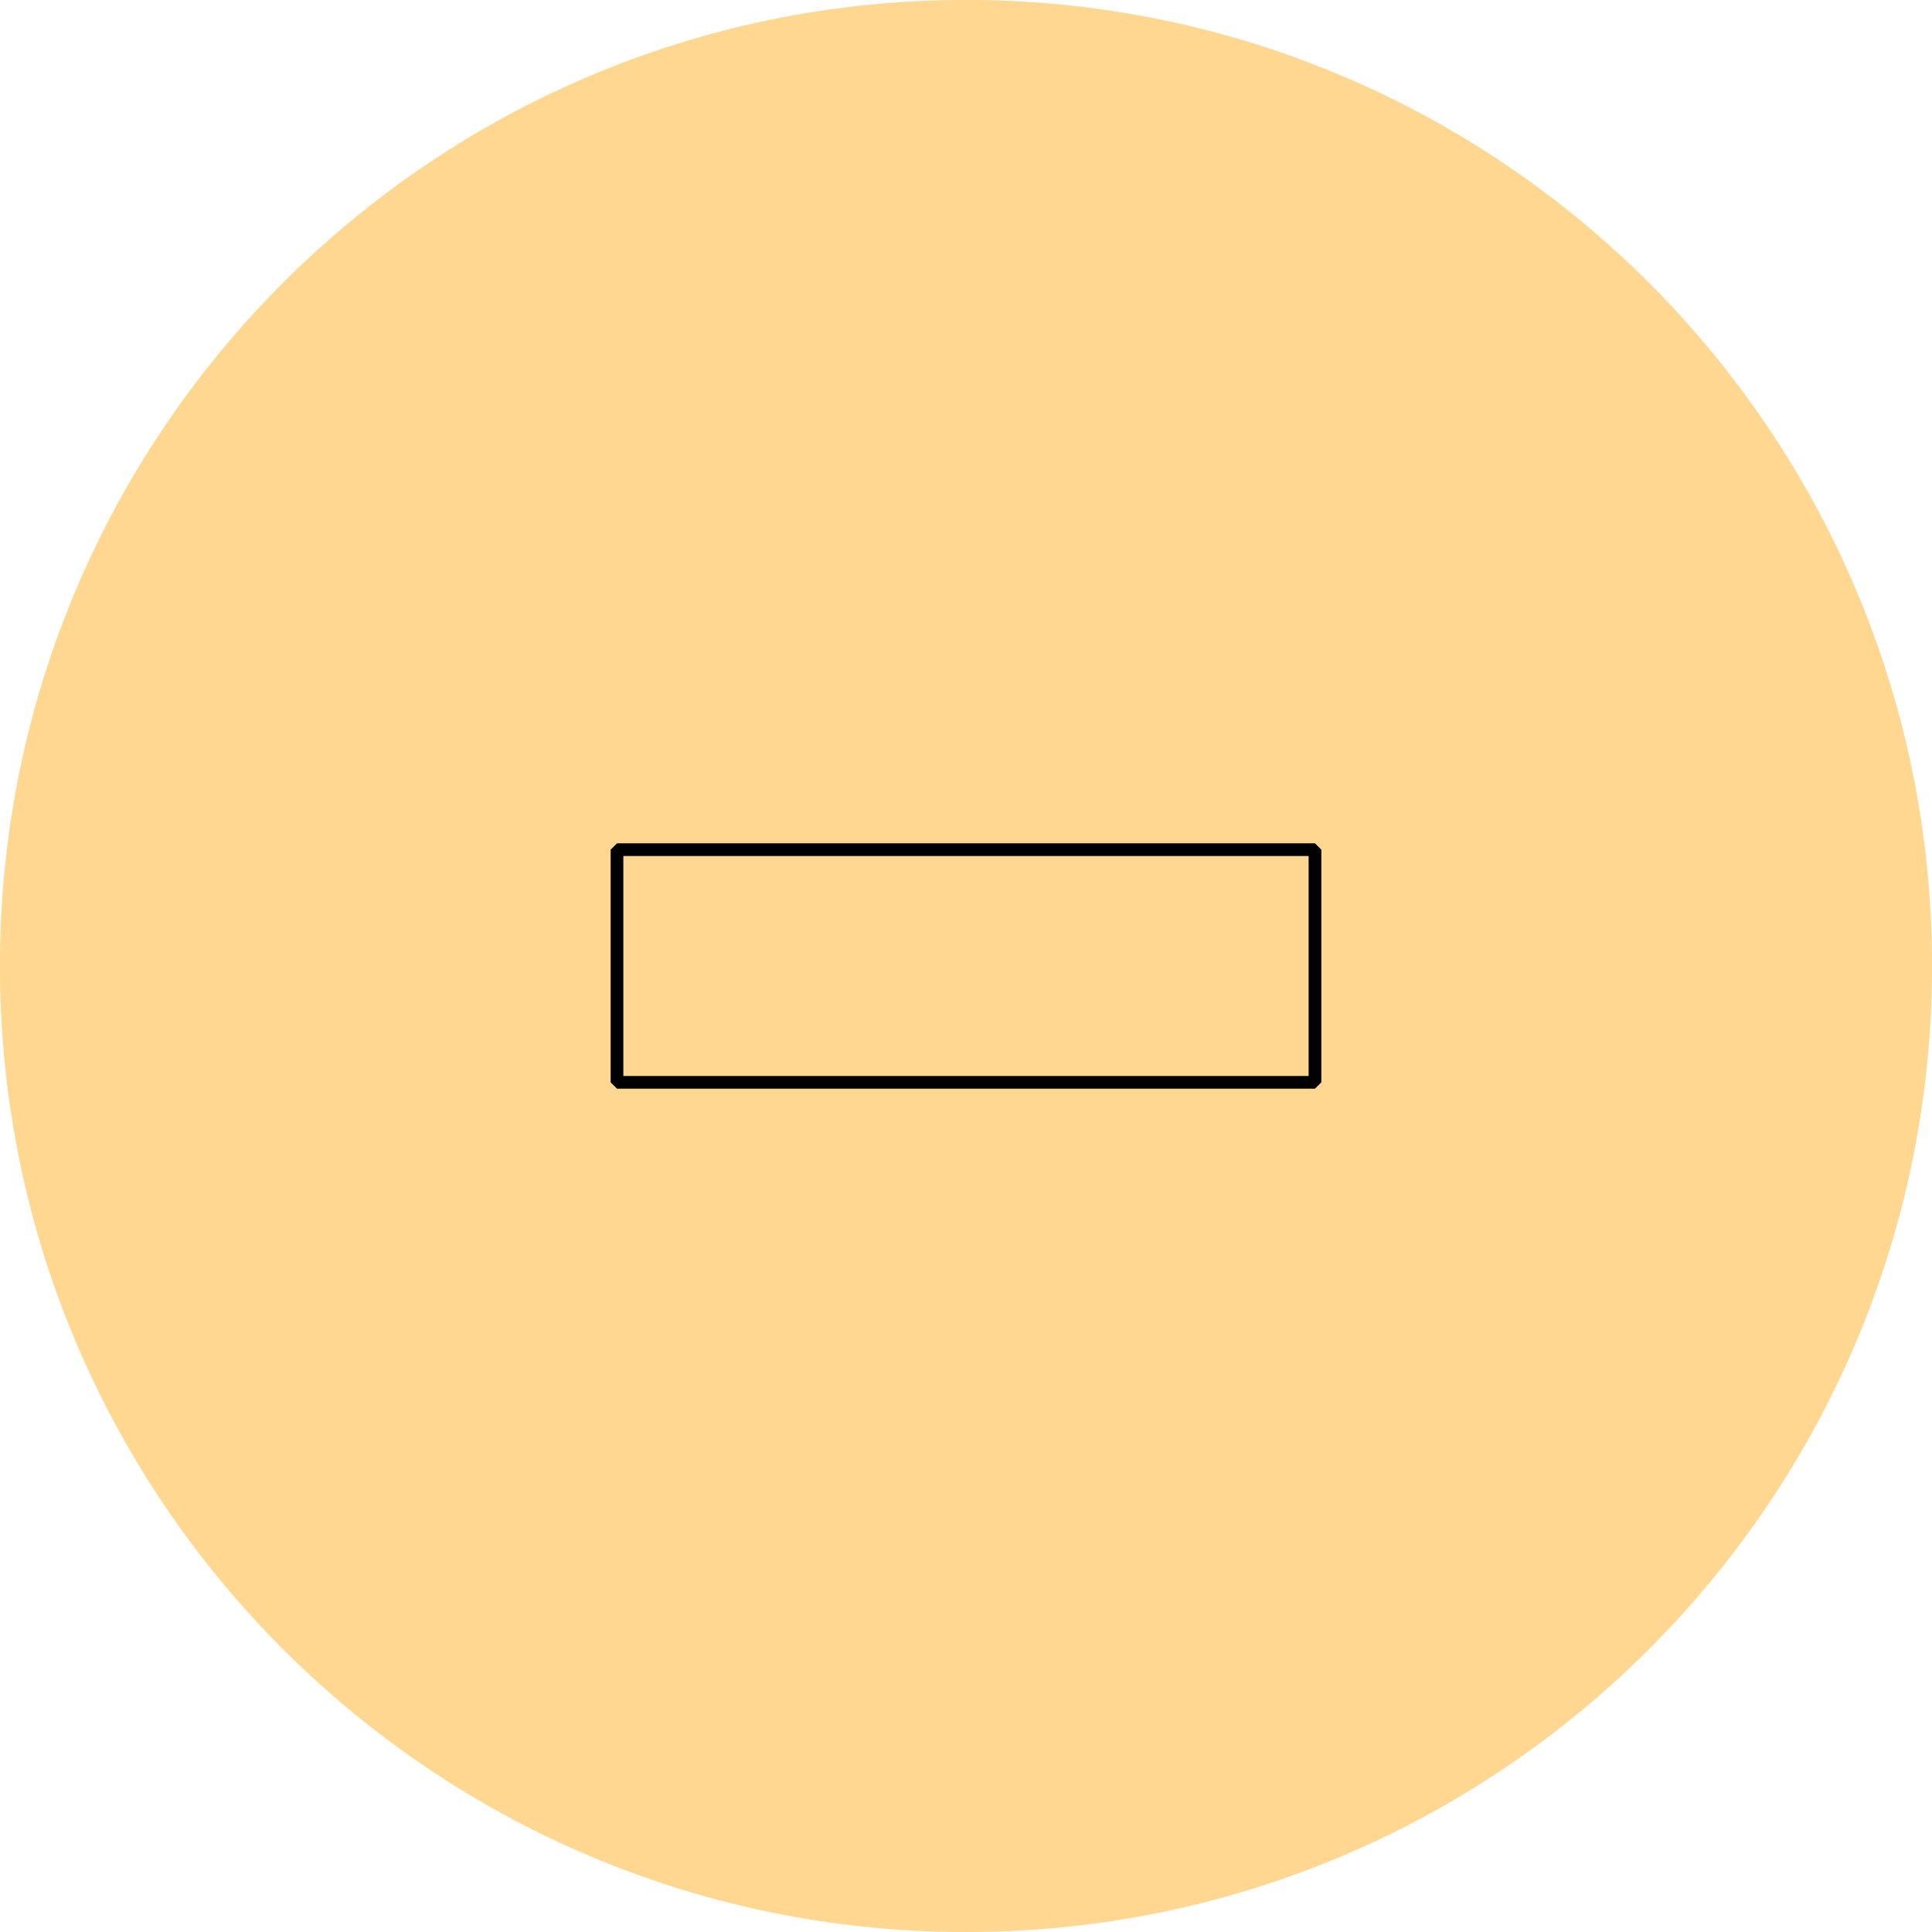
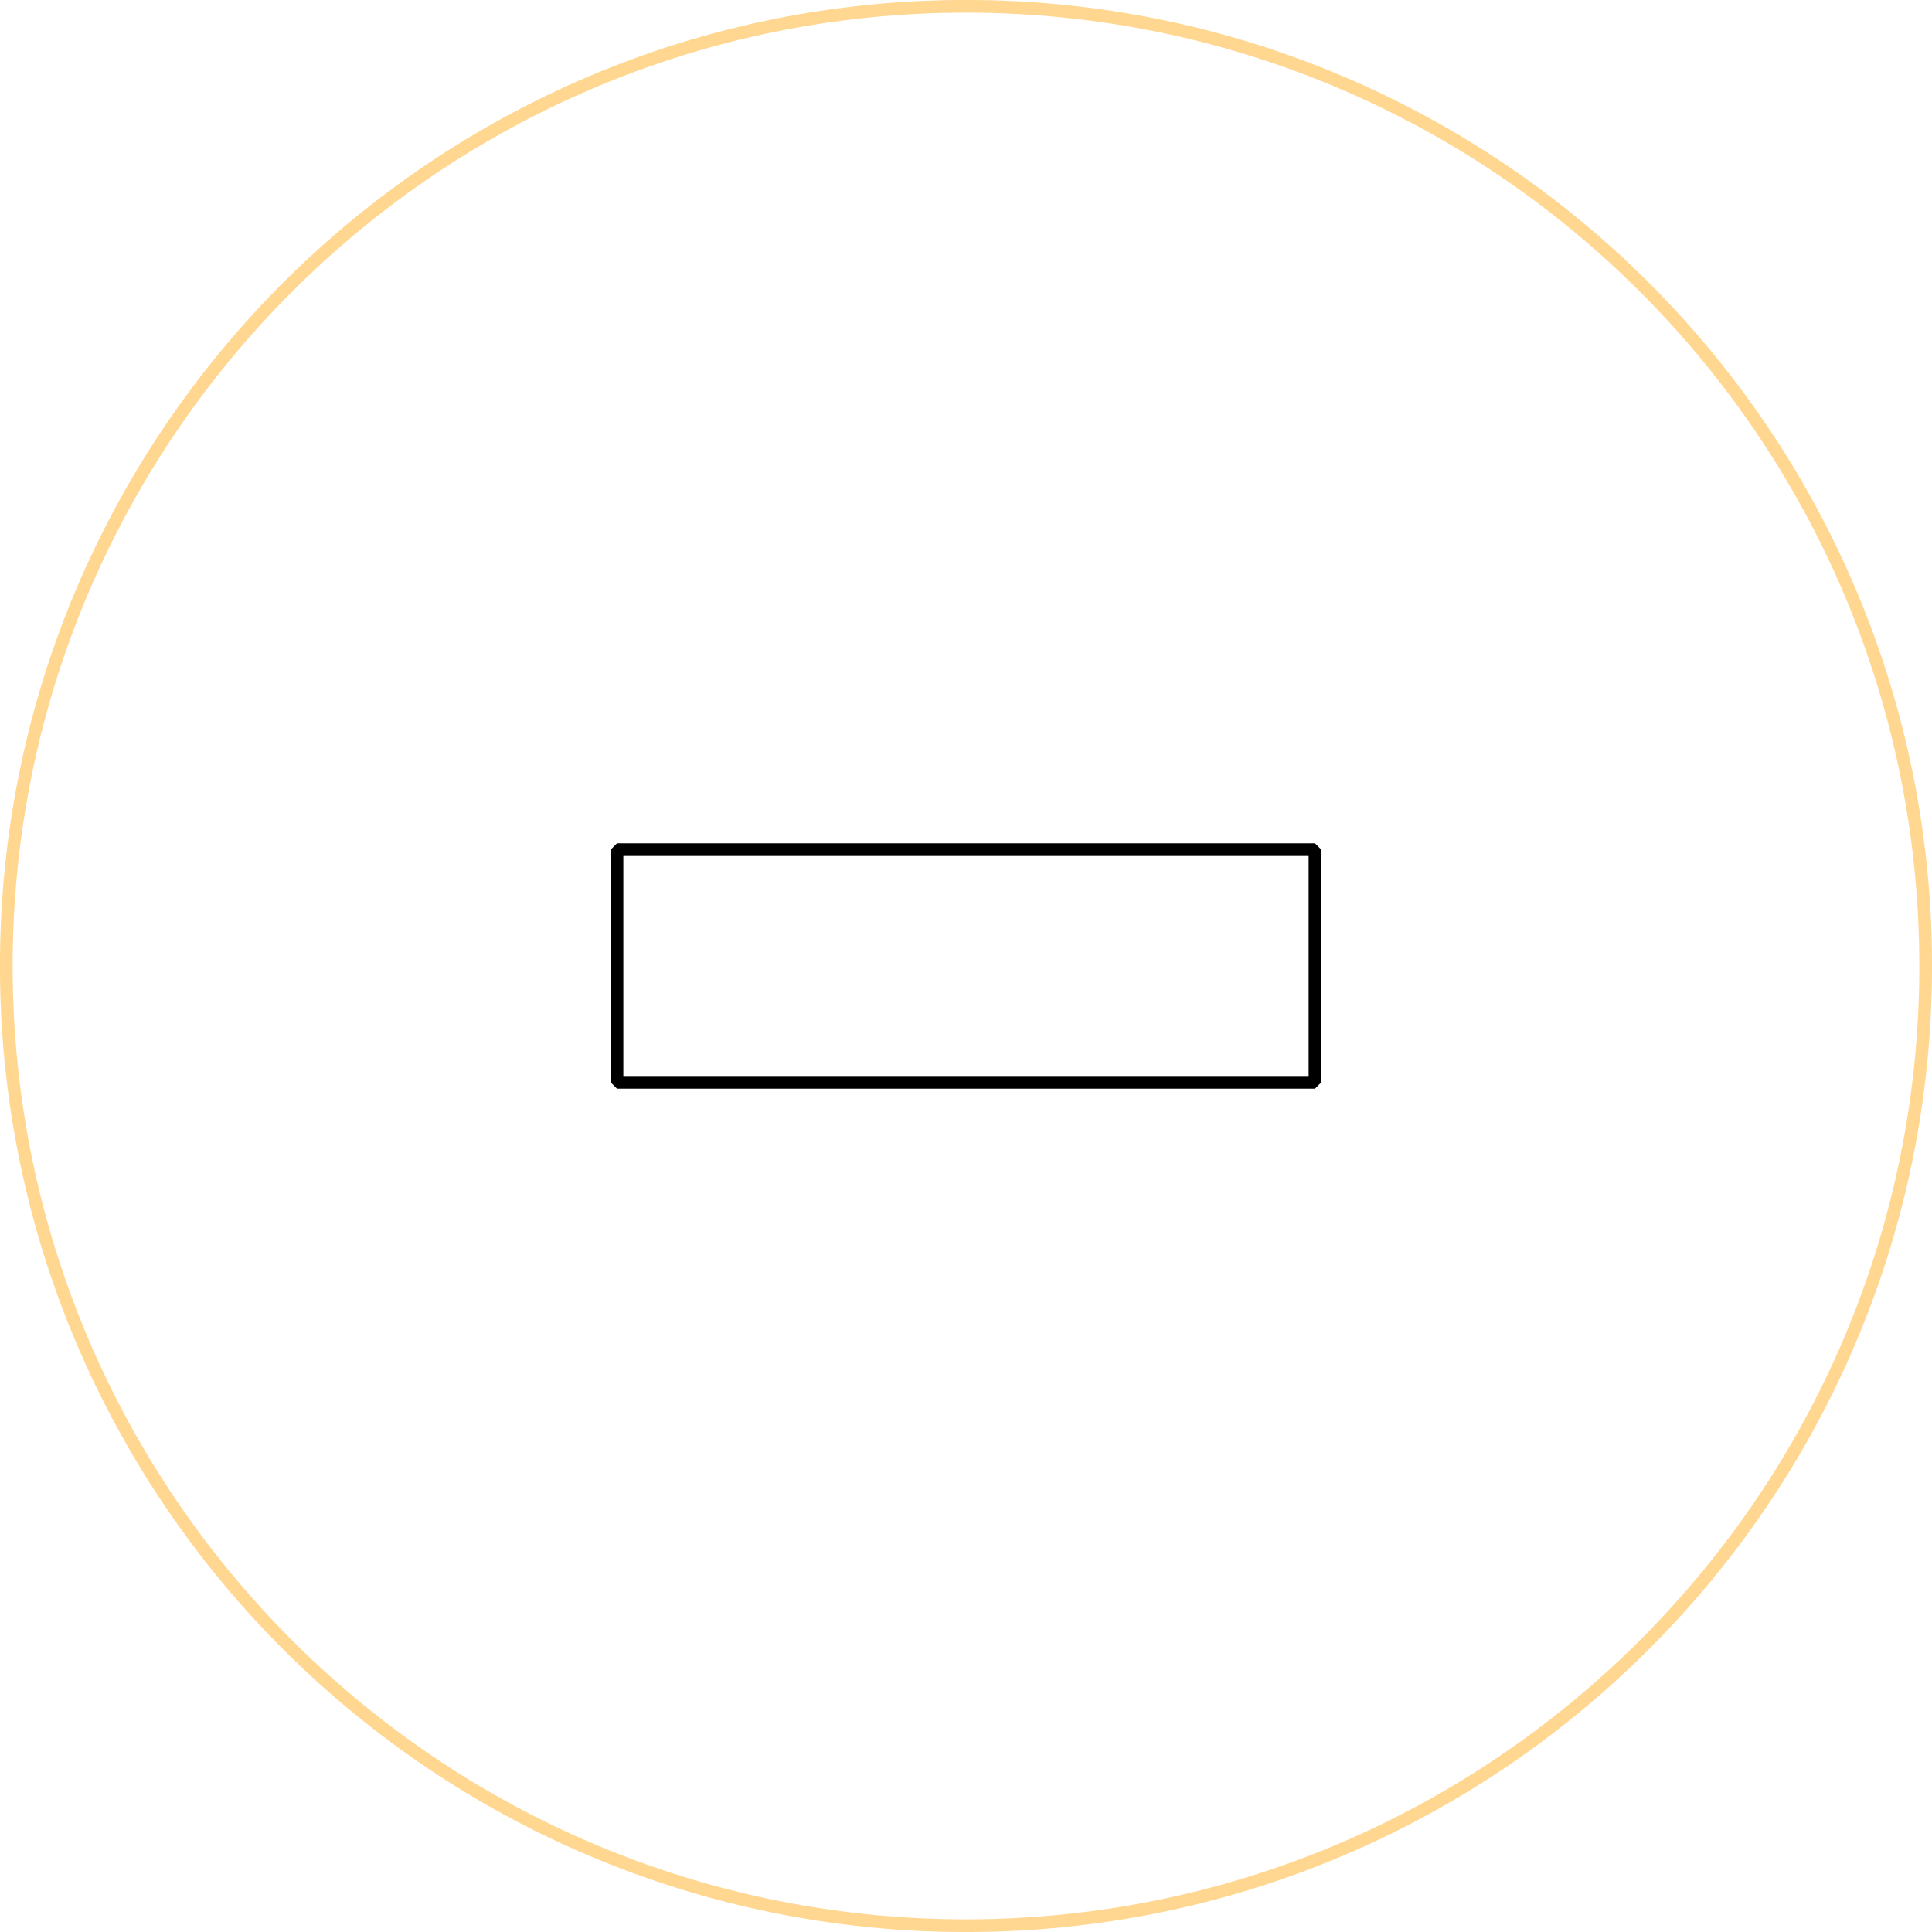
<svg xmlns="http://www.w3.org/2000/svg" height="152.197pt" version="1.1" viewBox="-72 -72 152.197 152.197" width="152.197pt">
  <g id="page1">
-     <path d="M79.699 4.098C79.699 -37.656 45.852 -71.504 4.098 -71.504C-37.656 -71.504 -71.504 -37.656 -71.504 4.098C-71.504 45.852 -37.656 79.699 4.098 79.699C45.852 79.699 79.699 45.852 79.699 4.098Z" fill="#ffd791" />
    <path d="M79.699 4.098C79.699 -37.656 45.852 -71.504 4.098 -71.504C-37.656 -71.504 -71.504 -37.656 -71.504 4.098C-71.504 45.852 -37.656 79.699 4.098 79.699C45.852 79.699 79.699 45.852 79.699 4.098Z" fill="none" stroke="#ffd791" stroke-linejoin="bevel" stroke-miterlimit="10.037" stroke-width="1" />
    <path d="M-23.395 13.262V-5.066H31.59V13.262Z" fill="none" stroke="#000000" stroke-linejoin="bevel" stroke-miterlimit="10.037" stroke-width="1" />
  </g>
</svg>